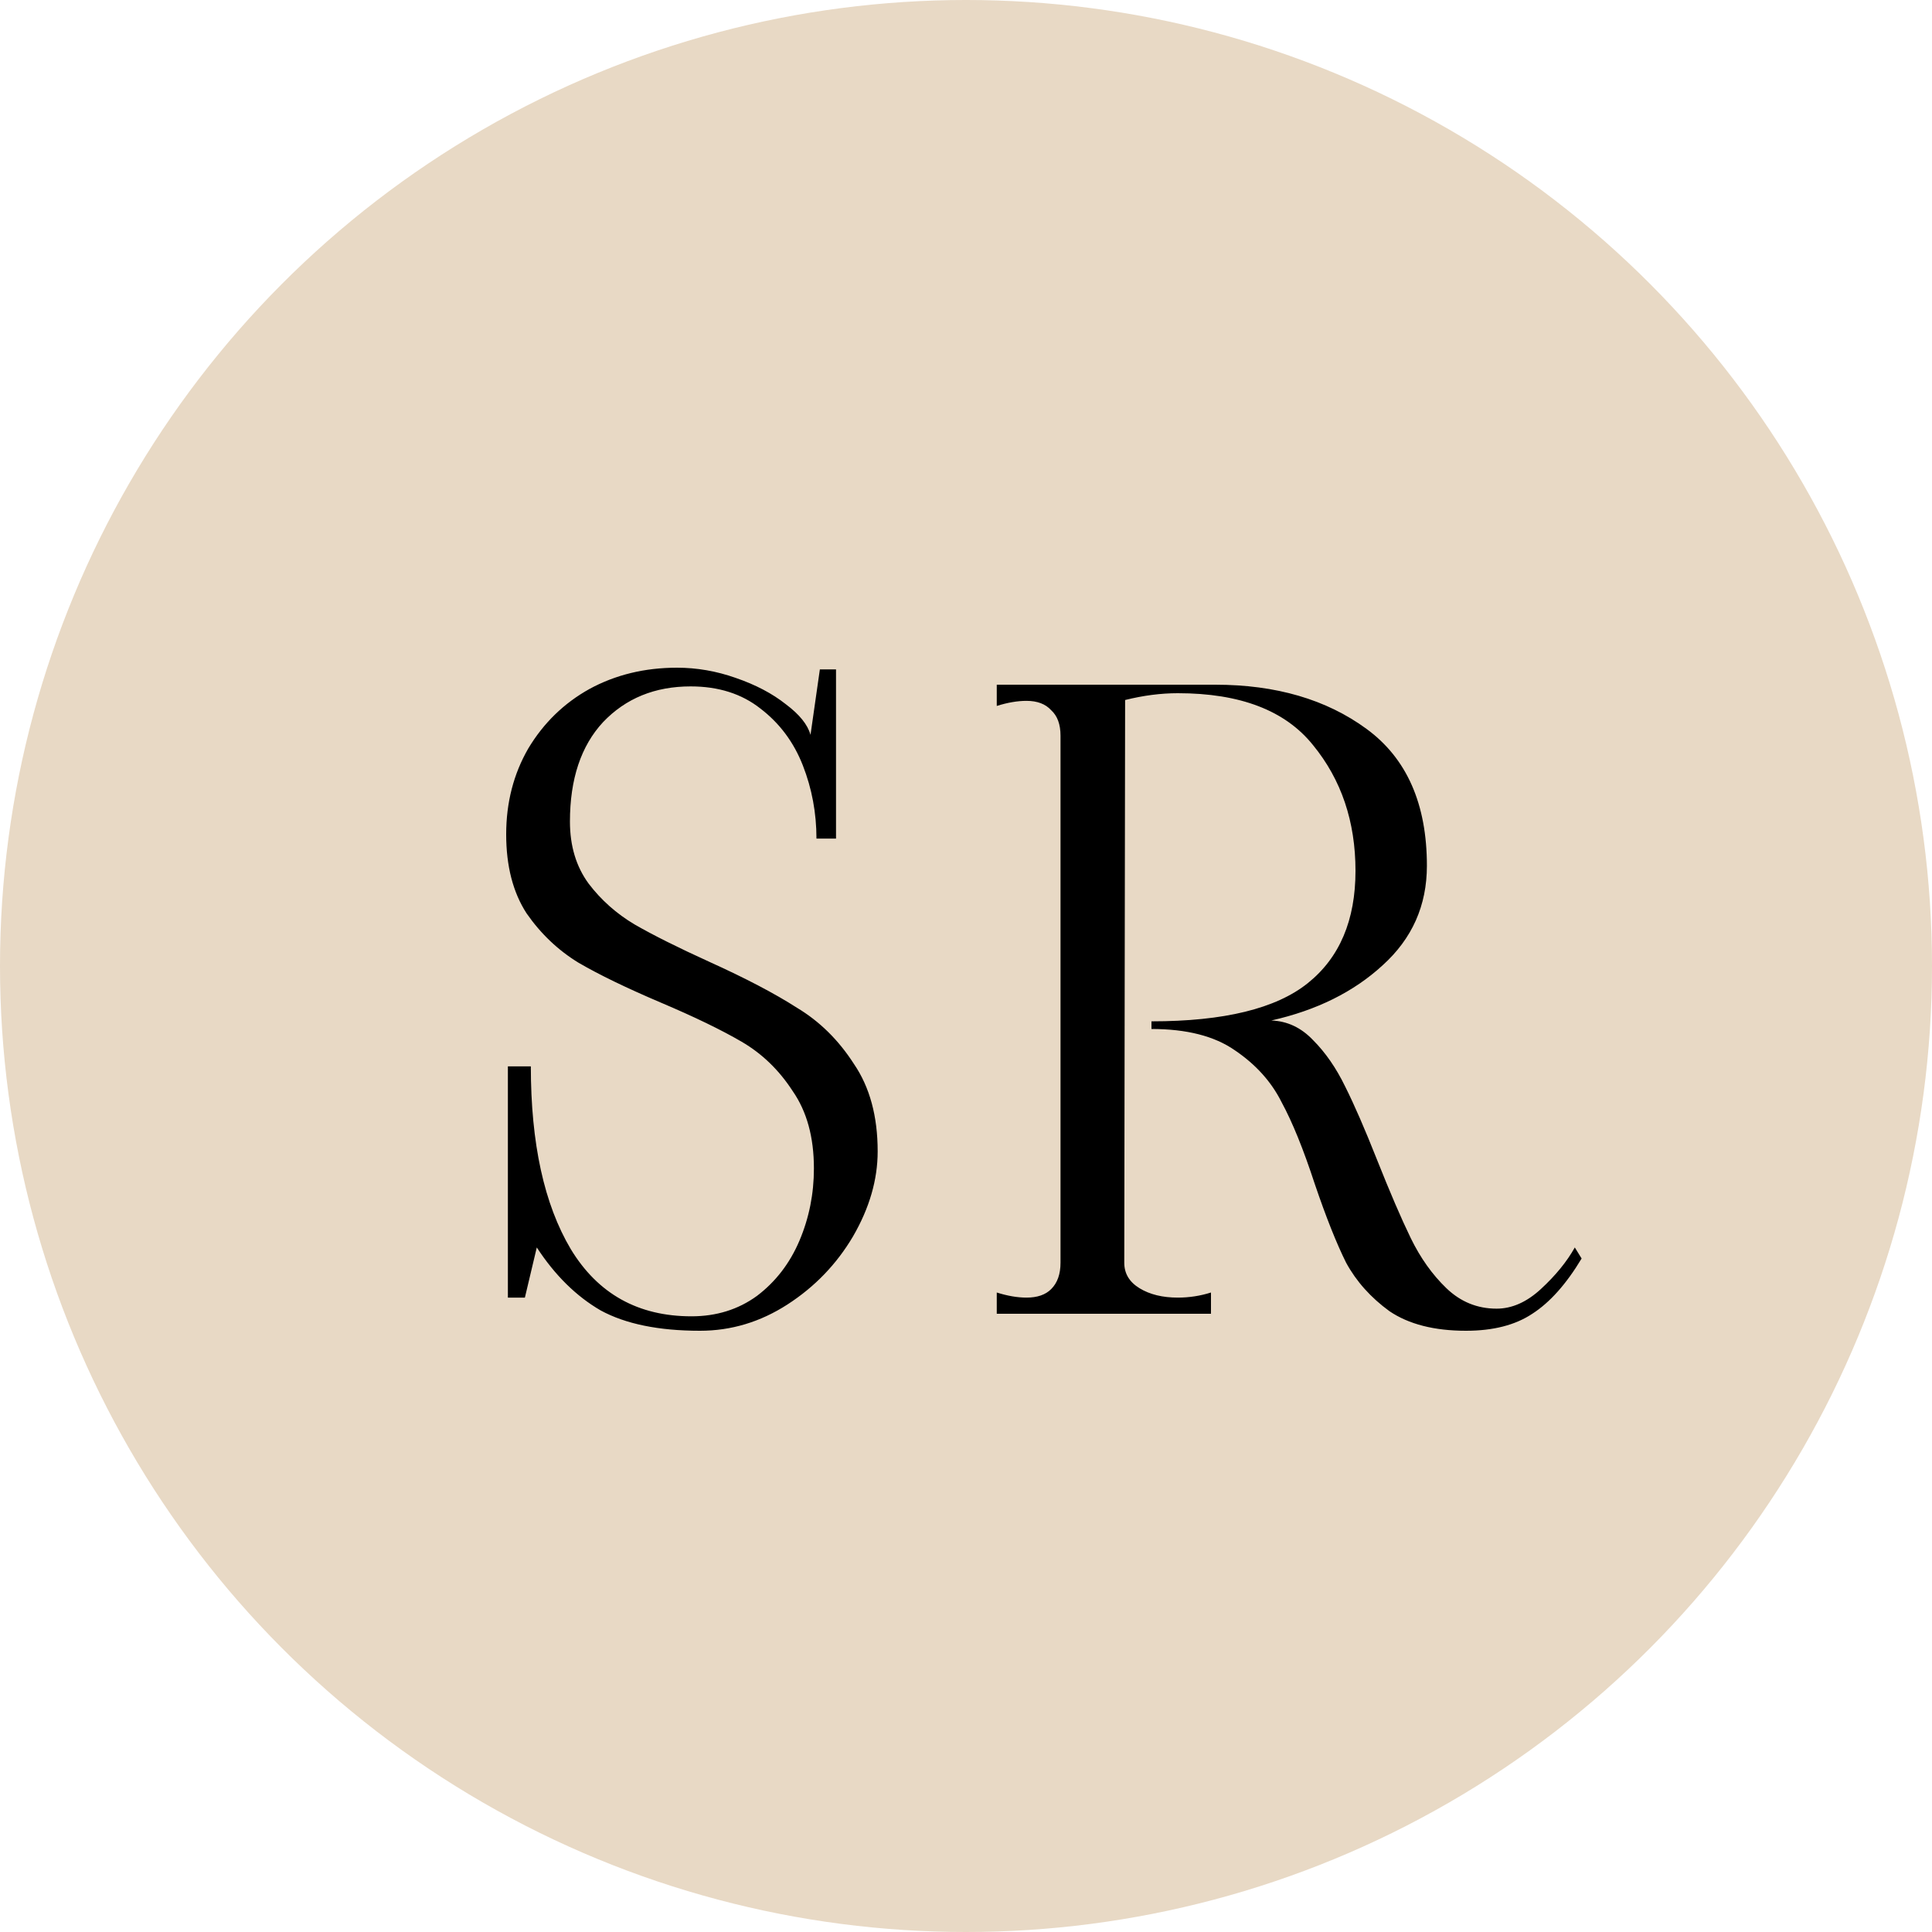
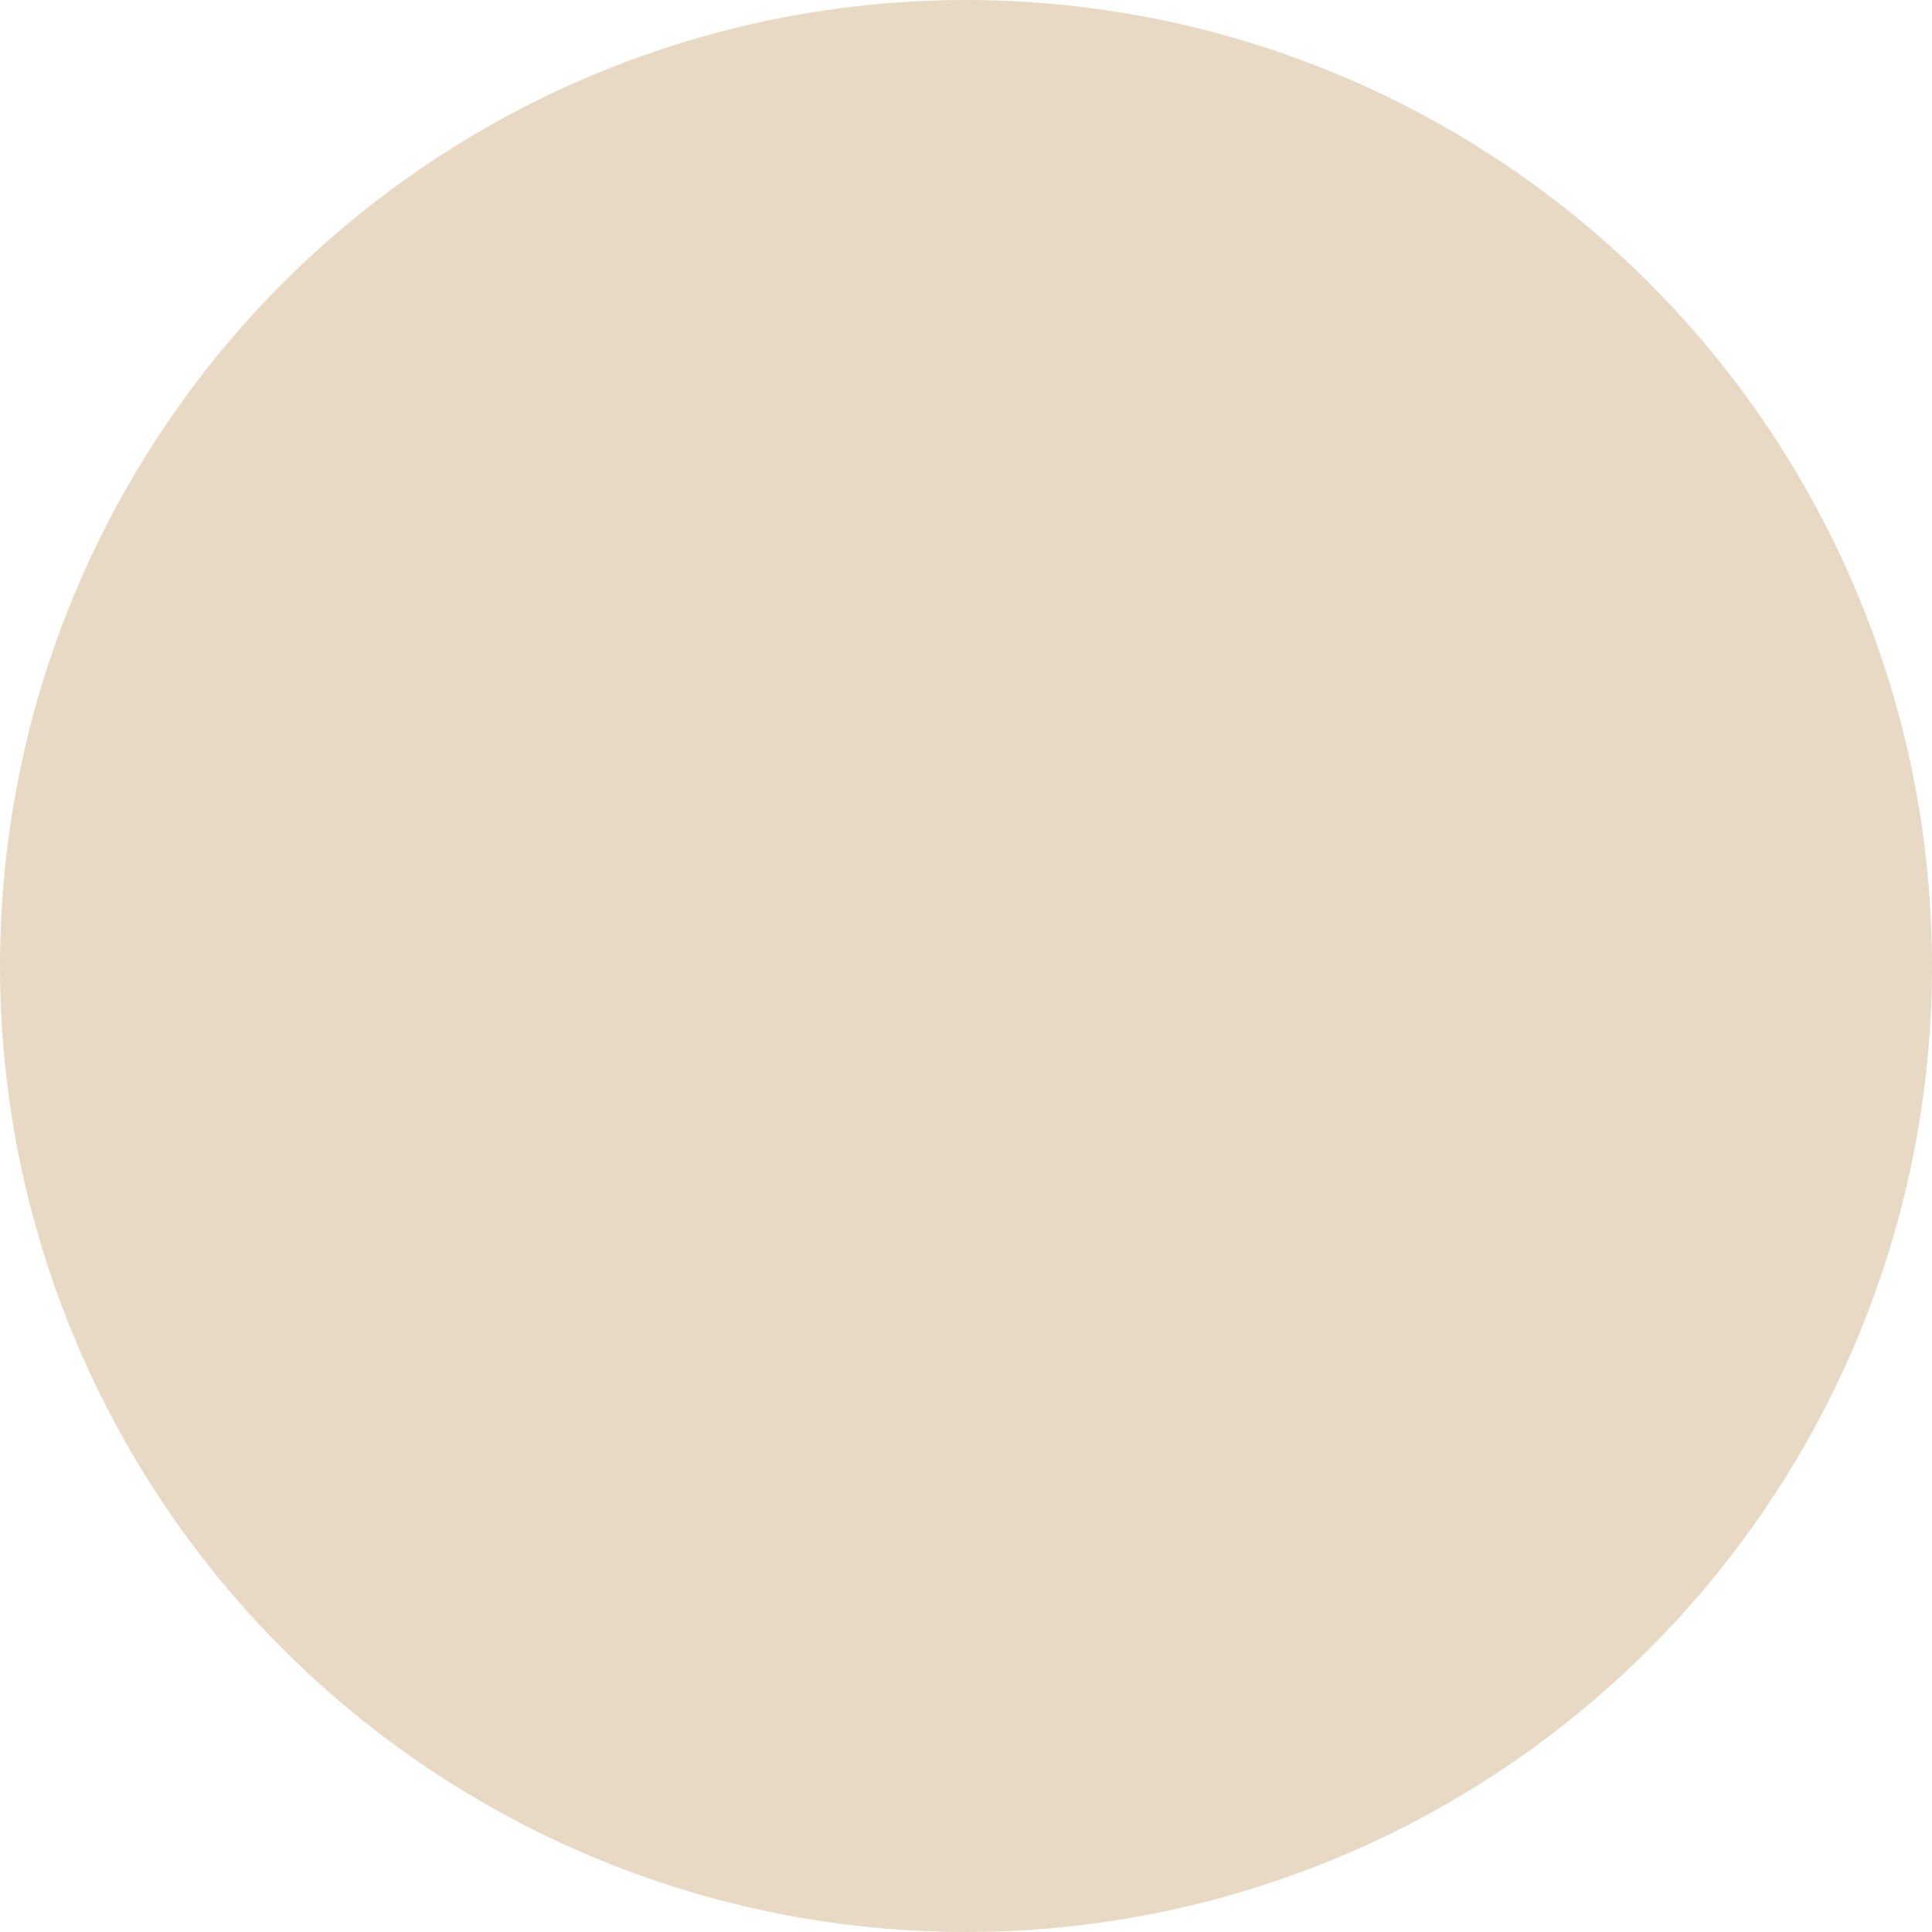
<svg xmlns="http://www.w3.org/2000/svg" width="50" height="50" viewBox="0 0 50 50" fill="none">
  <circle cx="25" cy="25" r="25" fill="#E8D9C5" />
-   <path d="M18.116 34.44C17.045 34.44 16.187 34.264 15.542 33.912C14.911 33.545 14.361 33.003 13.892 32.284L13.584 33.582H13.144V27.598H13.738C13.738 29.593 14.083 31.169 14.772 32.328C15.476 33.487 16.517 34.066 17.896 34.066C18.541 34.066 19.106 33.89 19.59 33.538C20.074 33.171 20.441 32.695 20.69 32.108C20.939 31.521 21.064 30.898 21.064 30.238C21.064 29.431 20.881 28.764 20.514 28.236C20.162 27.693 19.722 27.268 19.194 26.96C18.666 26.652 17.969 26.315 17.104 25.948C16.209 25.567 15.498 25.222 14.97 24.914C14.442 24.591 13.995 24.166 13.628 23.638C13.276 23.095 13.1 22.413 13.1 21.592C13.1 20.771 13.291 20.03 13.672 19.37C14.068 18.71 14.596 18.197 15.256 17.83C15.931 17.463 16.686 17.28 17.522 17.28C18.035 17.28 18.541 17.368 19.04 17.544C19.553 17.72 19.986 17.947 20.338 18.226C20.69 18.49 20.903 18.754 20.976 19.018L21.218 17.324H21.636V21.702H21.13C21.13 21.042 21.013 20.411 20.778 19.81C20.543 19.209 20.177 18.717 19.678 18.336C19.194 17.955 18.593 17.764 17.874 17.764C16.95 17.764 16.195 18.072 15.608 18.688C15.036 19.304 14.75 20.162 14.75 21.262C14.75 21.893 14.911 22.428 15.234 22.868C15.557 23.293 15.953 23.645 16.422 23.924C16.906 24.203 17.551 24.525 18.358 24.892C19.297 25.317 20.052 25.713 20.624 26.08C21.211 26.432 21.702 26.916 22.098 27.532C22.509 28.133 22.714 28.889 22.714 29.798C22.714 30.531 22.501 31.265 22.076 31.998C21.651 32.717 21.086 33.303 20.382 33.758C19.678 34.213 18.923 34.44 18.116 34.44ZM37.94 34.44C37.119 34.44 36.459 34.271 35.96 33.934C35.476 33.582 35.102 33.164 34.838 32.68C34.589 32.181 34.318 31.499 34.024 30.634C33.731 29.739 33.445 29.035 33.166 28.522C32.902 27.994 32.499 27.547 31.956 27.18C31.428 26.813 30.71 26.63 29.8 26.63V26.432C31.678 26.432 33.027 26.102 33.848 25.442C34.67 24.782 35.08 23.814 35.08 22.538C35.08 21.262 34.714 20.177 33.98 19.282C33.262 18.387 32.096 17.94 30.482 17.94C30.042 17.94 29.588 17.999 29.118 18.116L29.096 32.68C29.096 32.959 29.228 33.179 29.492 33.34C29.756 33.501 30.086 33.582 30.482 33.582C30.776 33.582 31.062 33.538 31.34 33.45V34H25.796V33.45C26.075 33.538 26.332 33.582 26.566 33.582C26.845 33.582 27.058 33.509 27.204 33.362C27.366 33.201 27.446 32.973 27.446 32.68V19.04C27.446 18.747 27.366 18.527 27.204 18.38C27.058 18.219 26.845 18.138 26.566 18.138C26.332 18.138 26.075 18.182 25.796 18.27V17.72H31.45C33.02 17.72 34.325 18.101 35.366 18.864C36.408 19.627 36.928 20.807 36.928 22.406C36.928 23.433 36.547 24.291 35.784 24.98C35.036 25.669 34.076 26.146 32.902 26.41C33.313 26.425 33.672 26.593 33.98 26.916C34.303 27.239 34.582 27.642 34.816 28.126C35.051 28.595 35.322 29.219 35.63 29.996C35.968 30.847 36.261 31.529 36.51 32.042C36.76 32.555 37.068 32.988 37.434 33.34C37.801 33.692 38.234 33.868 38.732 33.868C39.128 33.868 39.51 33.699 39.876 33.362C40.258 33.01 40.551 32.651 40.756 32.284L40.932 32.57C40.536 33.23 40.111 33.707 39.656 34C39.216 34.293 38.644 34.44 37.94 34.44Z" fill="black" />
</svg>